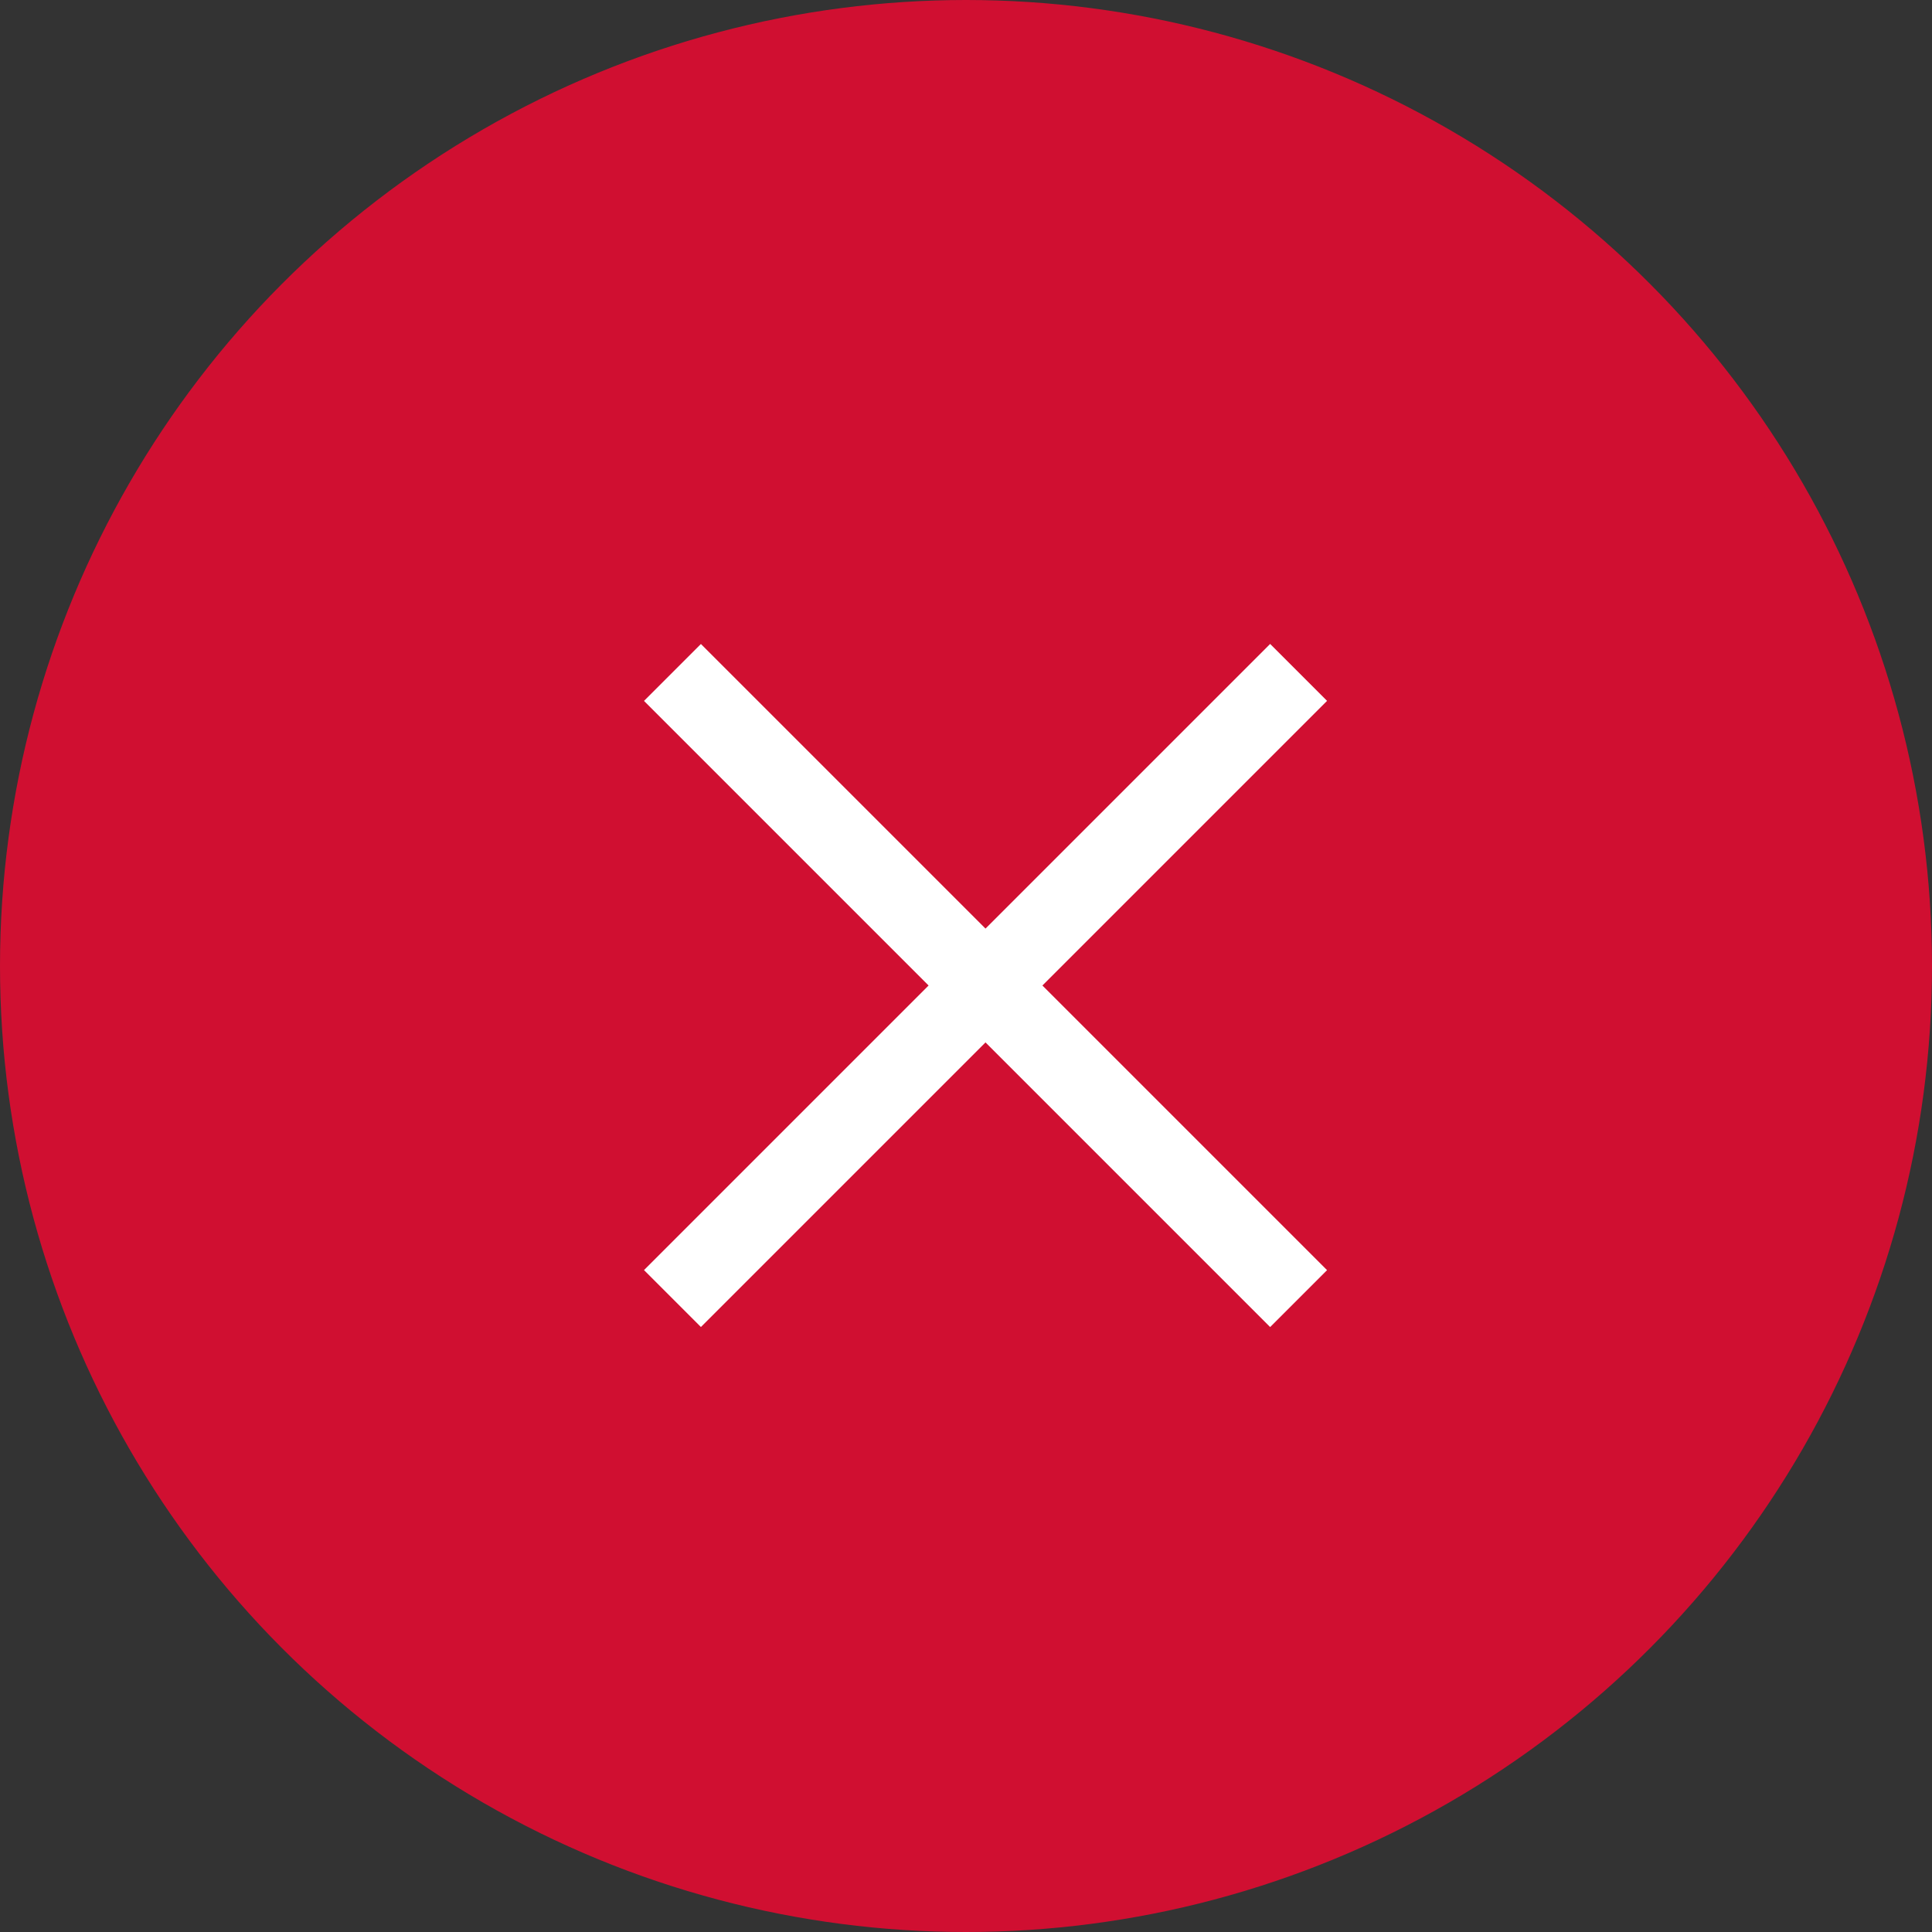
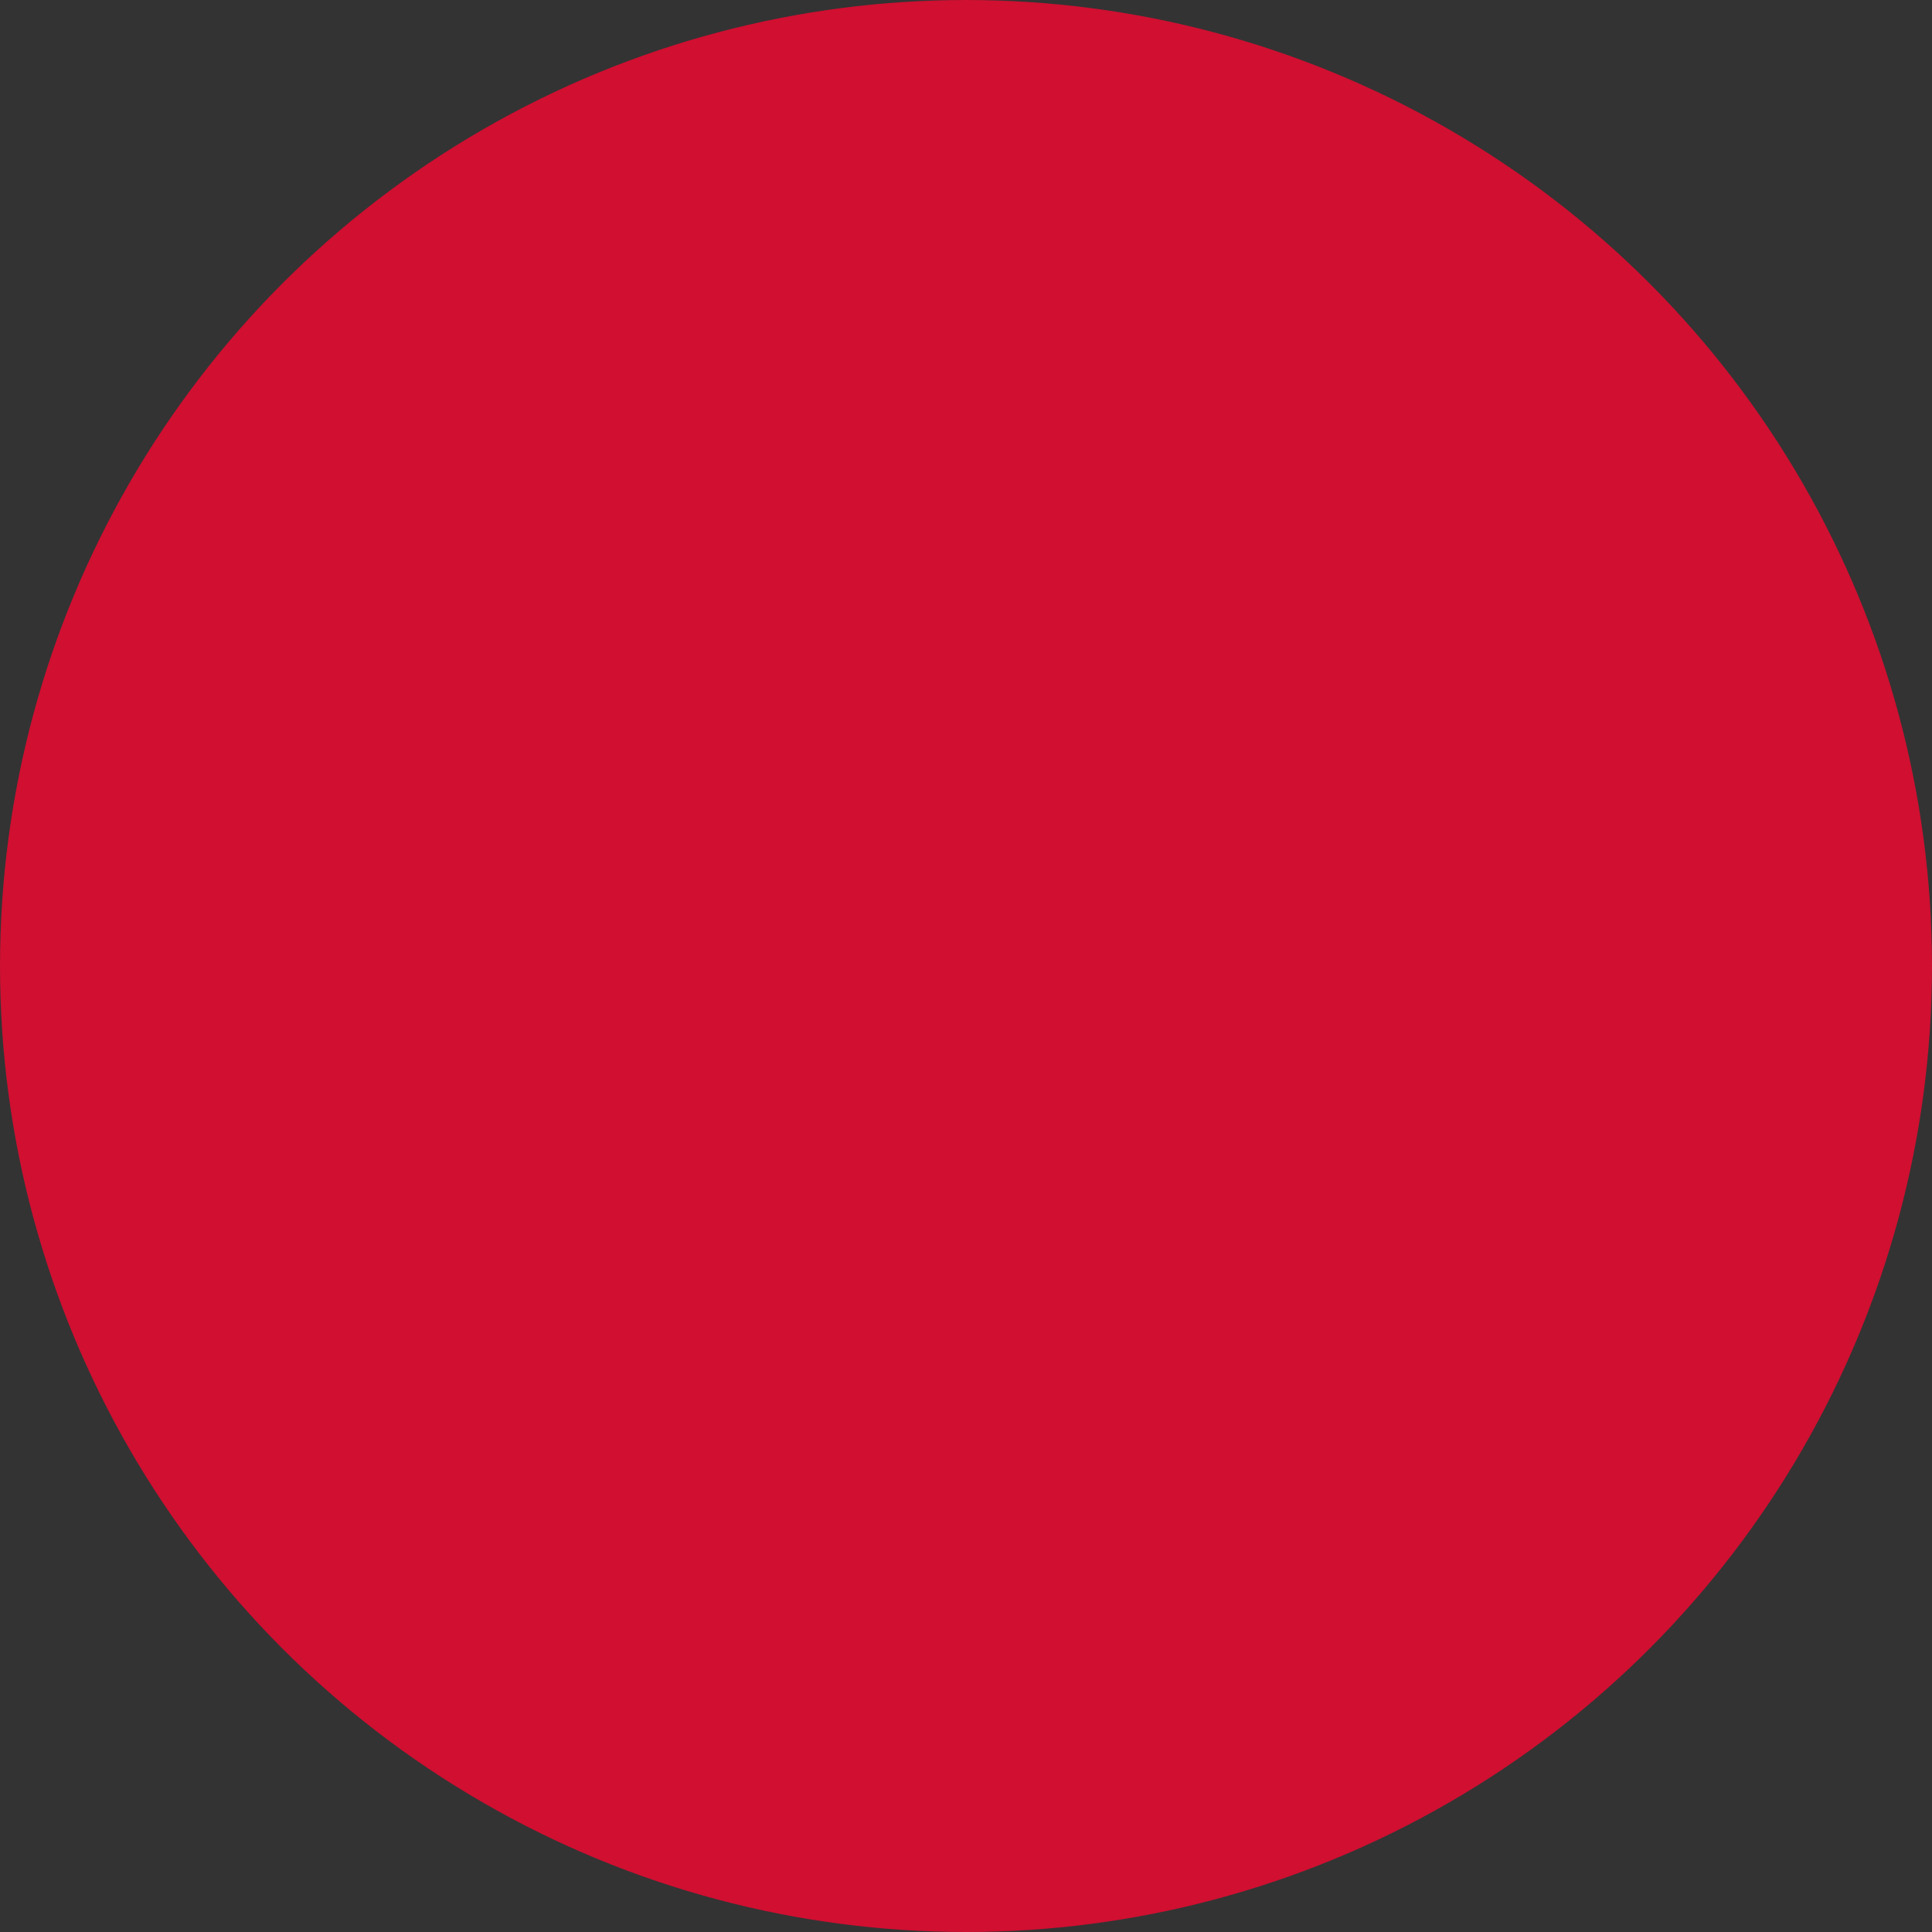
<svg xmlns="http://www.w3.org/2000/svg" width="48" height="48" viewBox="0 0 48 48" fill="none">
  <rect x="0" y="0" width="48" height="48" fill="#333333" stroke="none" />
  <g id="button_search">
    <circle id="Ellipse 10" cx="24" cy="24" r="23.5" fill="#D00F31" stroke="#D00F31" />
    <g id="Group 1018">
-       <rect id="Rectangle 77" x="17.414" y="16" width="22" height="2" transform="rotate(45 17.414 16)" fill="white" />
-       <rect id="Rectangle 79" x="16" y="31.555" width="22" height="2" transform="rotate(-45 16 31.555)" fill="white" />
-     </g>
+       </g>
  </g>
</svg>